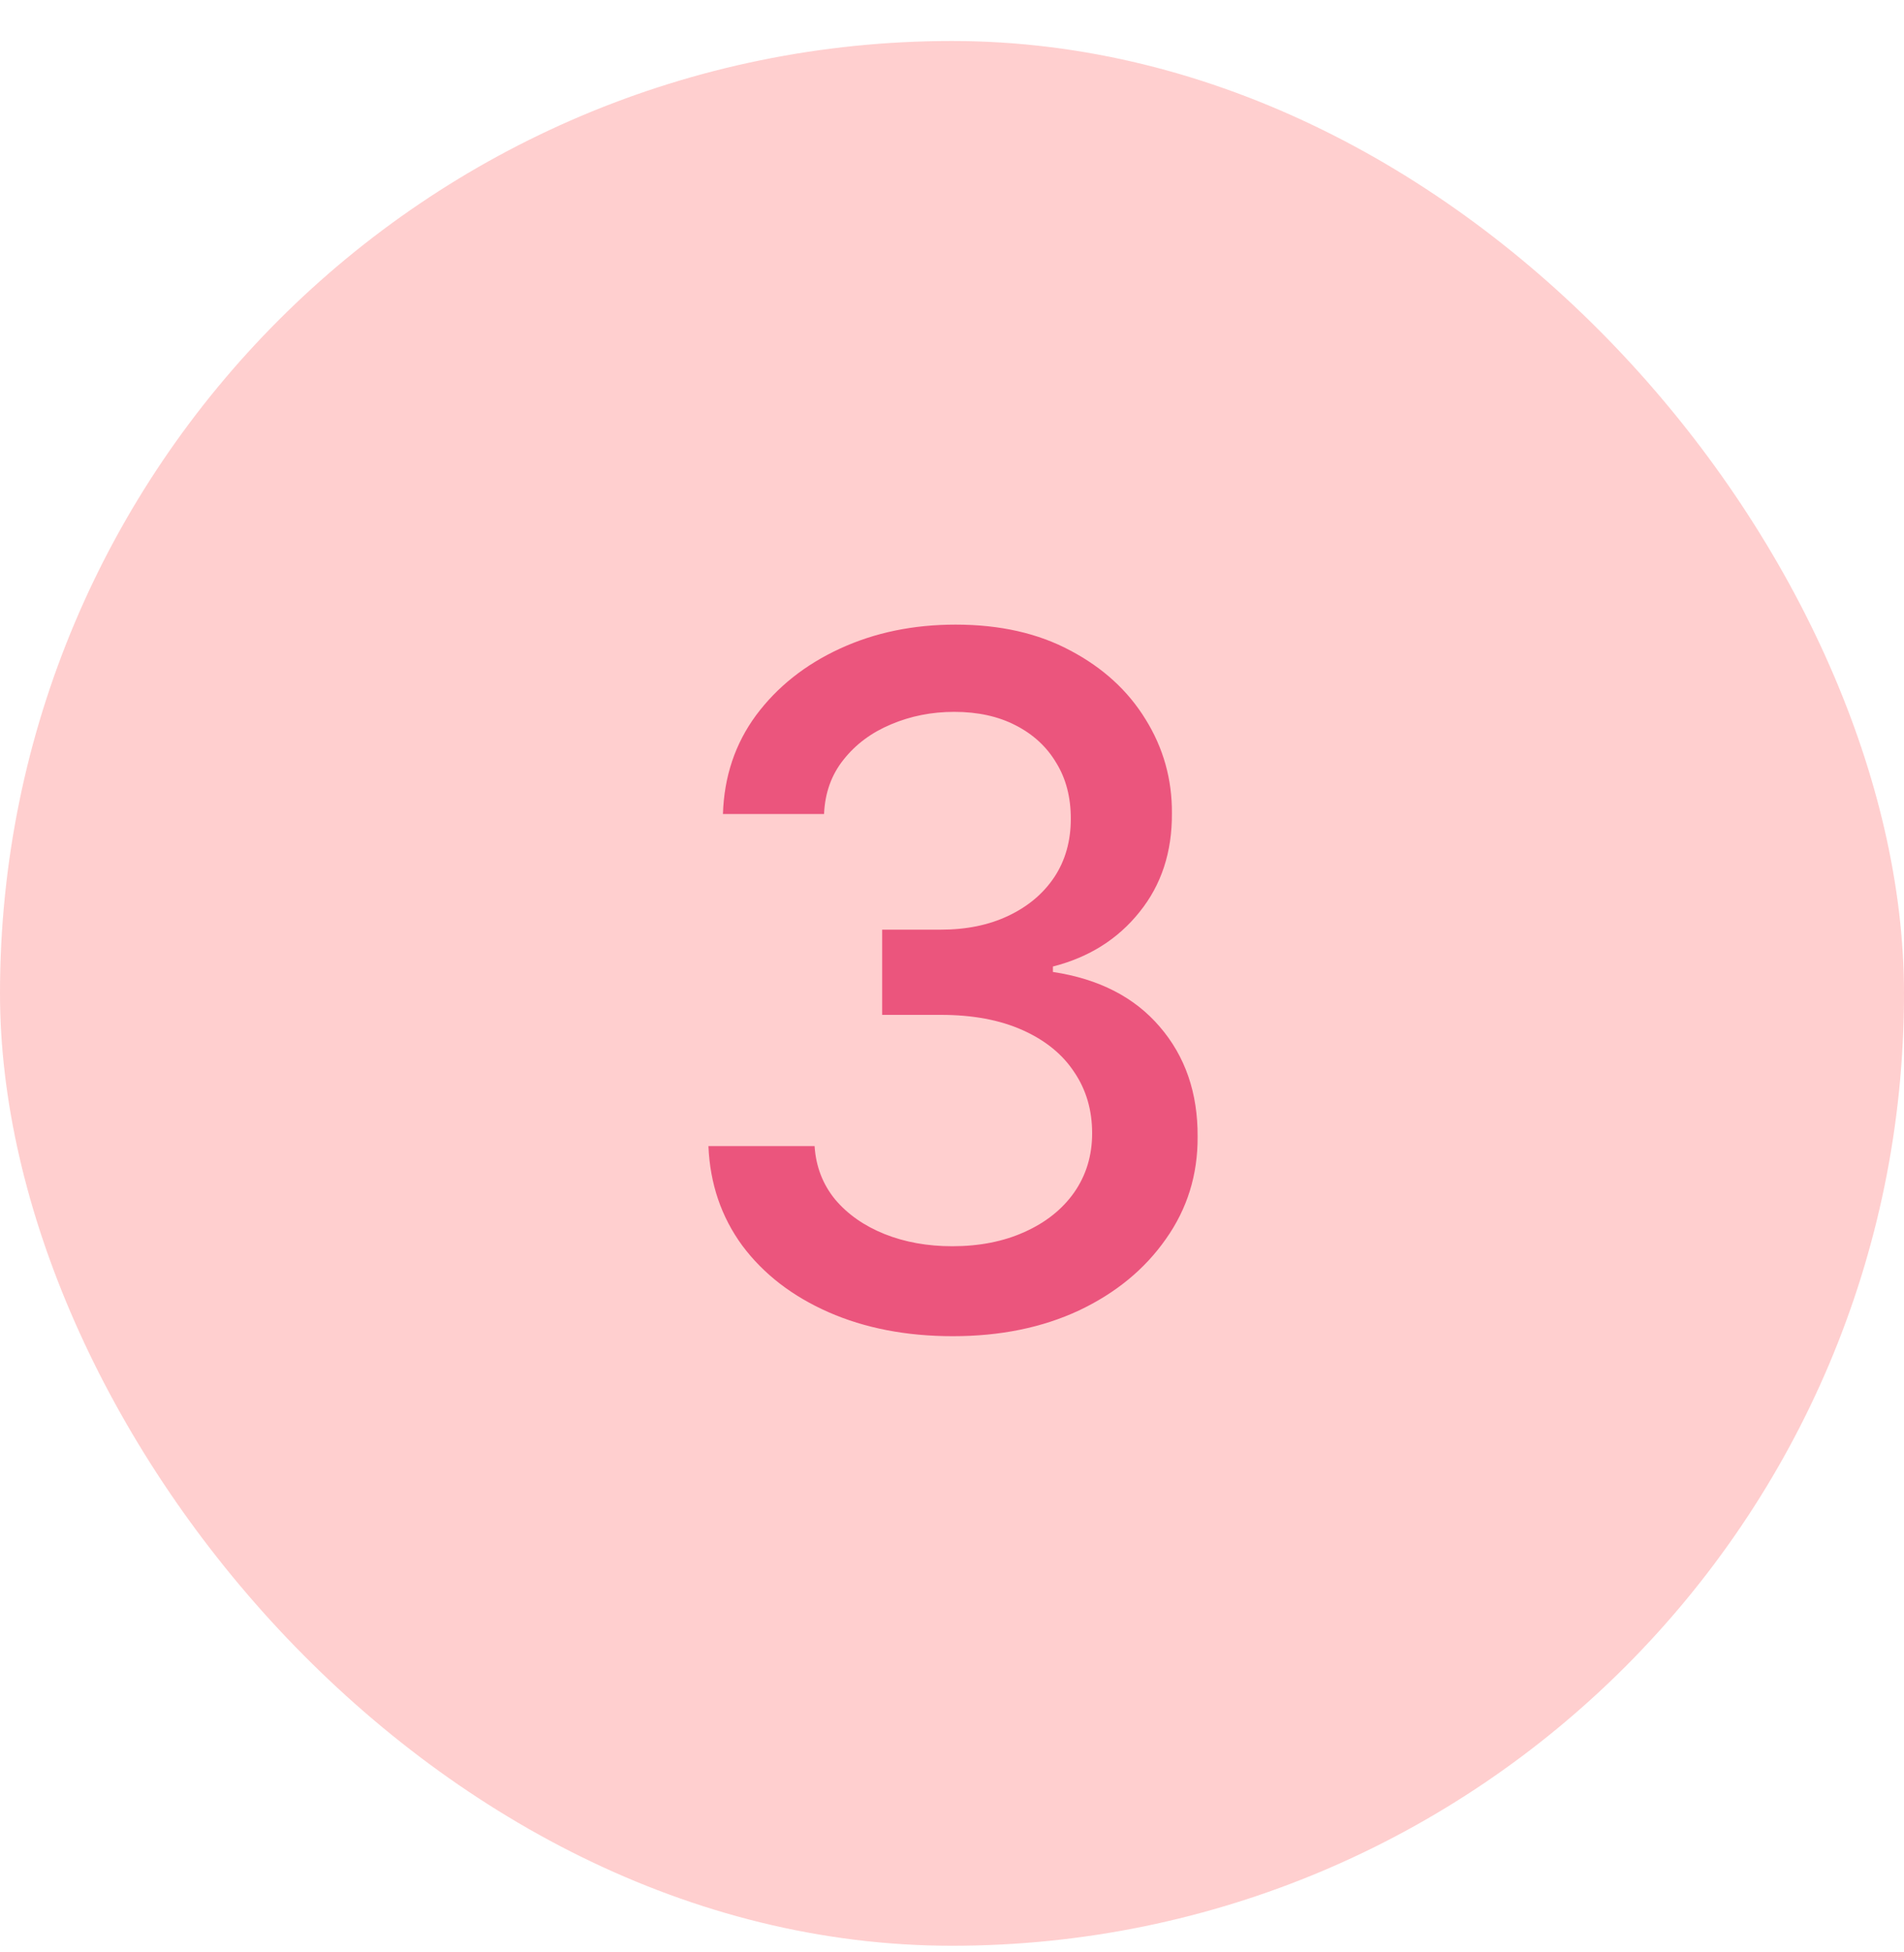
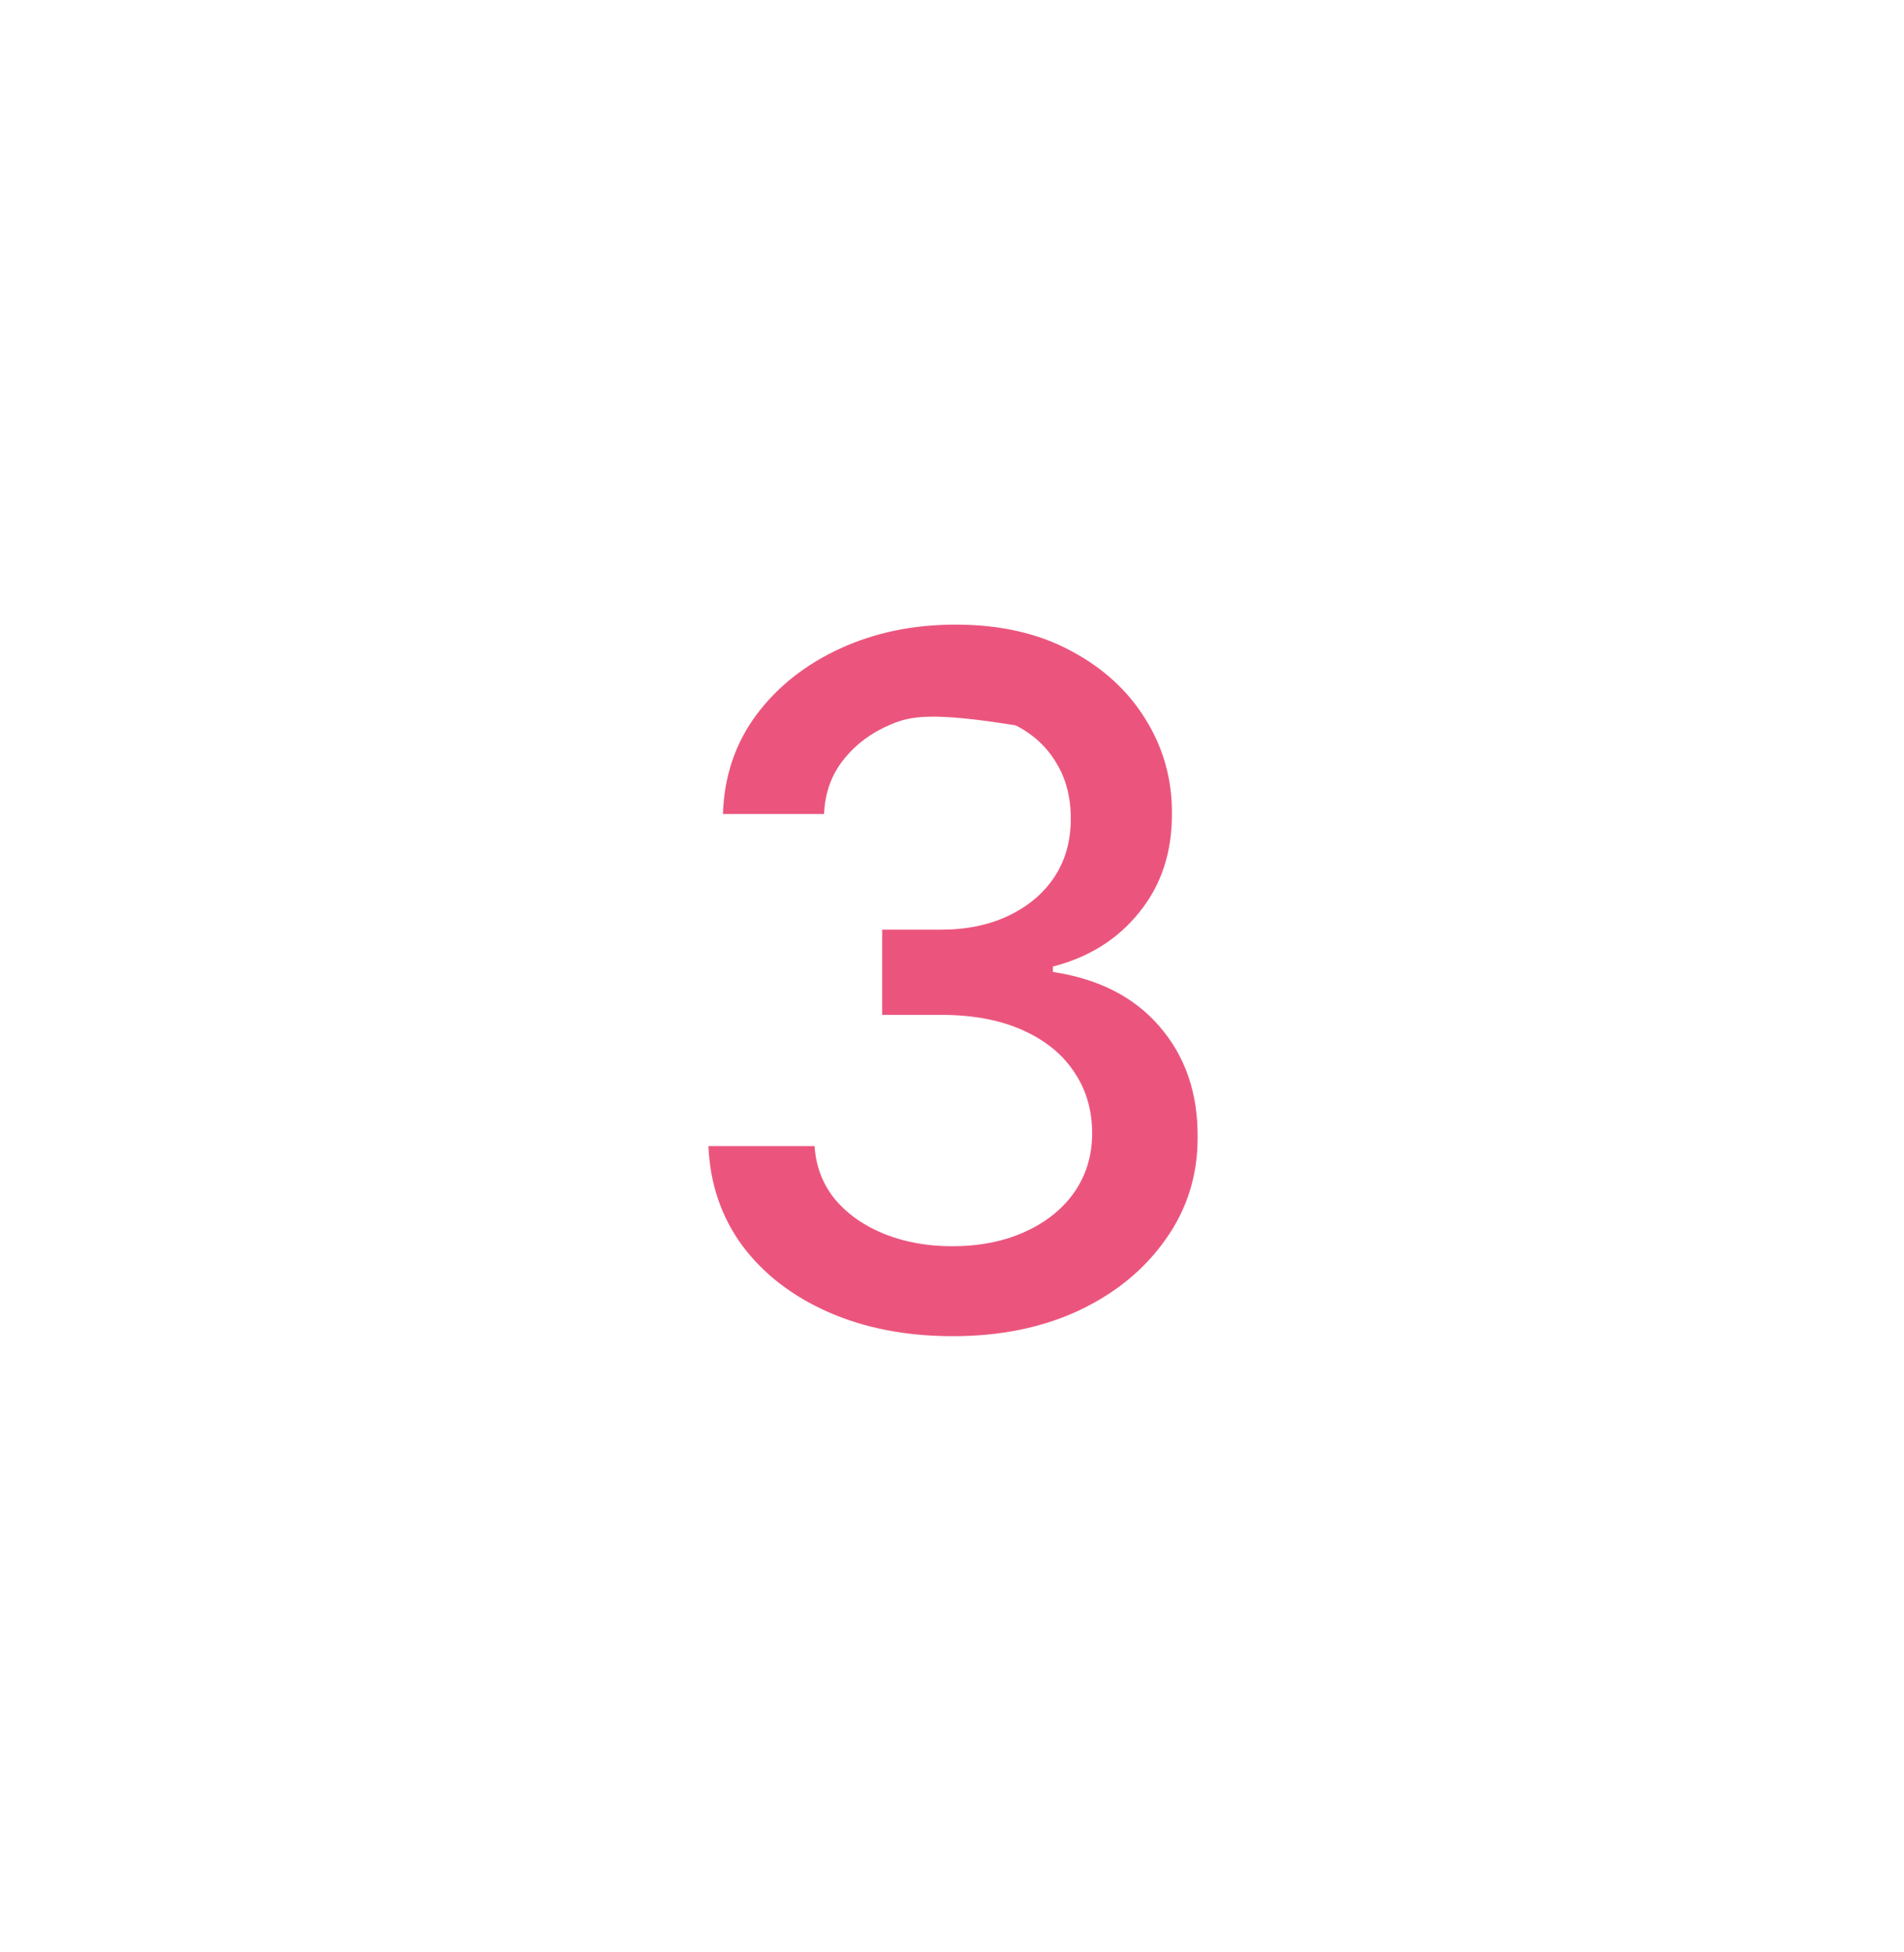
<svg xmlns="http://www.w3.org/2000/svg" width="40" height="41" viewBox="0 0 40 41" fill="none">
-   <rect y="0.861" width="40" height="40" rx="20" fill="#FFCFCF" />
-   <path d="M20.018 28.06C19.042 28.06 18.171 27.892 17.404 27.555C16.642 27.219 16.038 26.753 15.593 26.156C15.153 25.555 14.916 24.859 14.883 24.068H17.113C17.141 24.499 17.286 24.873 17.546 25.19C17.811 25.503 18.157 25.744 18.583 25.915C19.009 26.085 19.483 26.171 20.004 26.171C20.576 26.171 21.083 26.071 21.523 25.872C21.968 25.673 22.317 25.396 22.567 25.041C22.818 24.681 22.944 24.267 22.944 23.798C22.944 23.311 22.818 22.882 22.567 22.513C22.321 22.139 21.959 21.845 21.481 21.632C21.007 21.419 20.434 21.312 19.762 21.312H18.533V19.523H19.762C20.302 19.523 20.775 19.426 21.183 19.232C21.595 19.037 21.916 18.768 22.148 18.422C22.38 18.072 22.496 17.662 22.496 17.193C22.496 16.743 22.395 16.353 22.191 16.021C21.992 15.685 21.708 15.422 21.339 15.233C20.974 15.044 20.543 14.949 20.046 14.949C19.573 14.949 19.13 15.037 18.718 15.212C18.311 15.382 17.979 15.628 17.724 15.95C17.468 16.268 17.331 16.649 17.312 17.094H15.188C15.212 16.308 15.444 15.617 15.884 15.02C16.329 14.423 16.916 13.957 17.646 13.621C18.375 13.285 19.184 13.117 20.075 13.117C21.007 13.117 21.812 13.299 22.489 13.663C23.171 14.023 23.697 14.504 24.066 15.105C24.44 15.707 24.625 16.365 24.62 17.08C24.625 17.894 24.398 18.585 23.938 19.154C23.484 19.722 22.878 20.103 22.12 20.297V20.411C23.086 20.557 23.834 20.941 24.364 21.561C24.899 22.181 25.165 22.951 25.16 23.869C25.165 24.67 24.942 25.387 24.492 26.021C24.047 26.656 23.439 27.155 22.667 27.52C21.895 27.88 21.012 28.06 20.018 28.06Z" fill="#EB557D" />
+   <path d="M20.018 28.06C19.042 28.06 18.171 27.892 17.404 27.555C16.642 27.219 16.038 26.753 15.593 26.156C15.153 25.555 14.916 24.859 14.883 24.068H17.113C17.141 24.499 17.286 24.873 17.546 25.19C17.811 25.503 18.157 25.744 18.583 25.915C19.009 26.085 19.483 26.171 20.004 26.171C20.576 26.171 21.083 26.071 21.523 25.872C21.968 25.673 22.317 25.396 22.567 25.041C22.818 24.681 22.944 24.267 22.944 23.798C22.944 23.311 22.818 22.882 22.567 22.513C22.321 22.139 21.959 21.845 21.481 21.632C21.007 21.419 20.434 21.312 19.762 21.312H18.533V19.523H19.762C20.302 19.523 20.775 19.426 21.183 19.232C21.595 19.037 21.916 18.768 22.148 18.422C22.38 18.072 22.496 17.662 22.496 17.193C22.496 16.743 22.395 16.353 22.191 16.021C21.992 15.685 21.708 15.422 21.339 15.233C19.573 14.949 19.13 15.037 18.718 15.212C18.311 15.382 17.979 15.628 17.724 15.95C17.468 16.268 17.331 16.649 17.312 17.094H15.188C15.212 16.308 15.444 15.617 15.884 15.02C16.329 14.423 16.916 13.957 17.646 13.621C18.375 13.285 19.184 13.117 20.075 13.117C21.007 13.117 21.812 13.299 22.489 13.663C23.171 14.023 23.697 14.504 24.066 15.105C24.44 15.707 24.625 16.365 24.62 17.08C24.625 17.894 24.398 18.585 23.938 19.154C23.484 19.722 22.878 20.103 22.12 20.297V20.411C23.086 20.557 23.834 20.941 24.364 21.561C24.899 22.181 25.165 22.951 25.16 23.869C25.165 24.67 24.942 25.387 24.492 26.021C24.047 26.656 23.439 27.155 22.667 27.52C21.895 27.88 21.012 28.06 20.018 28.06Z" fill="#EB557D" />
</svg>